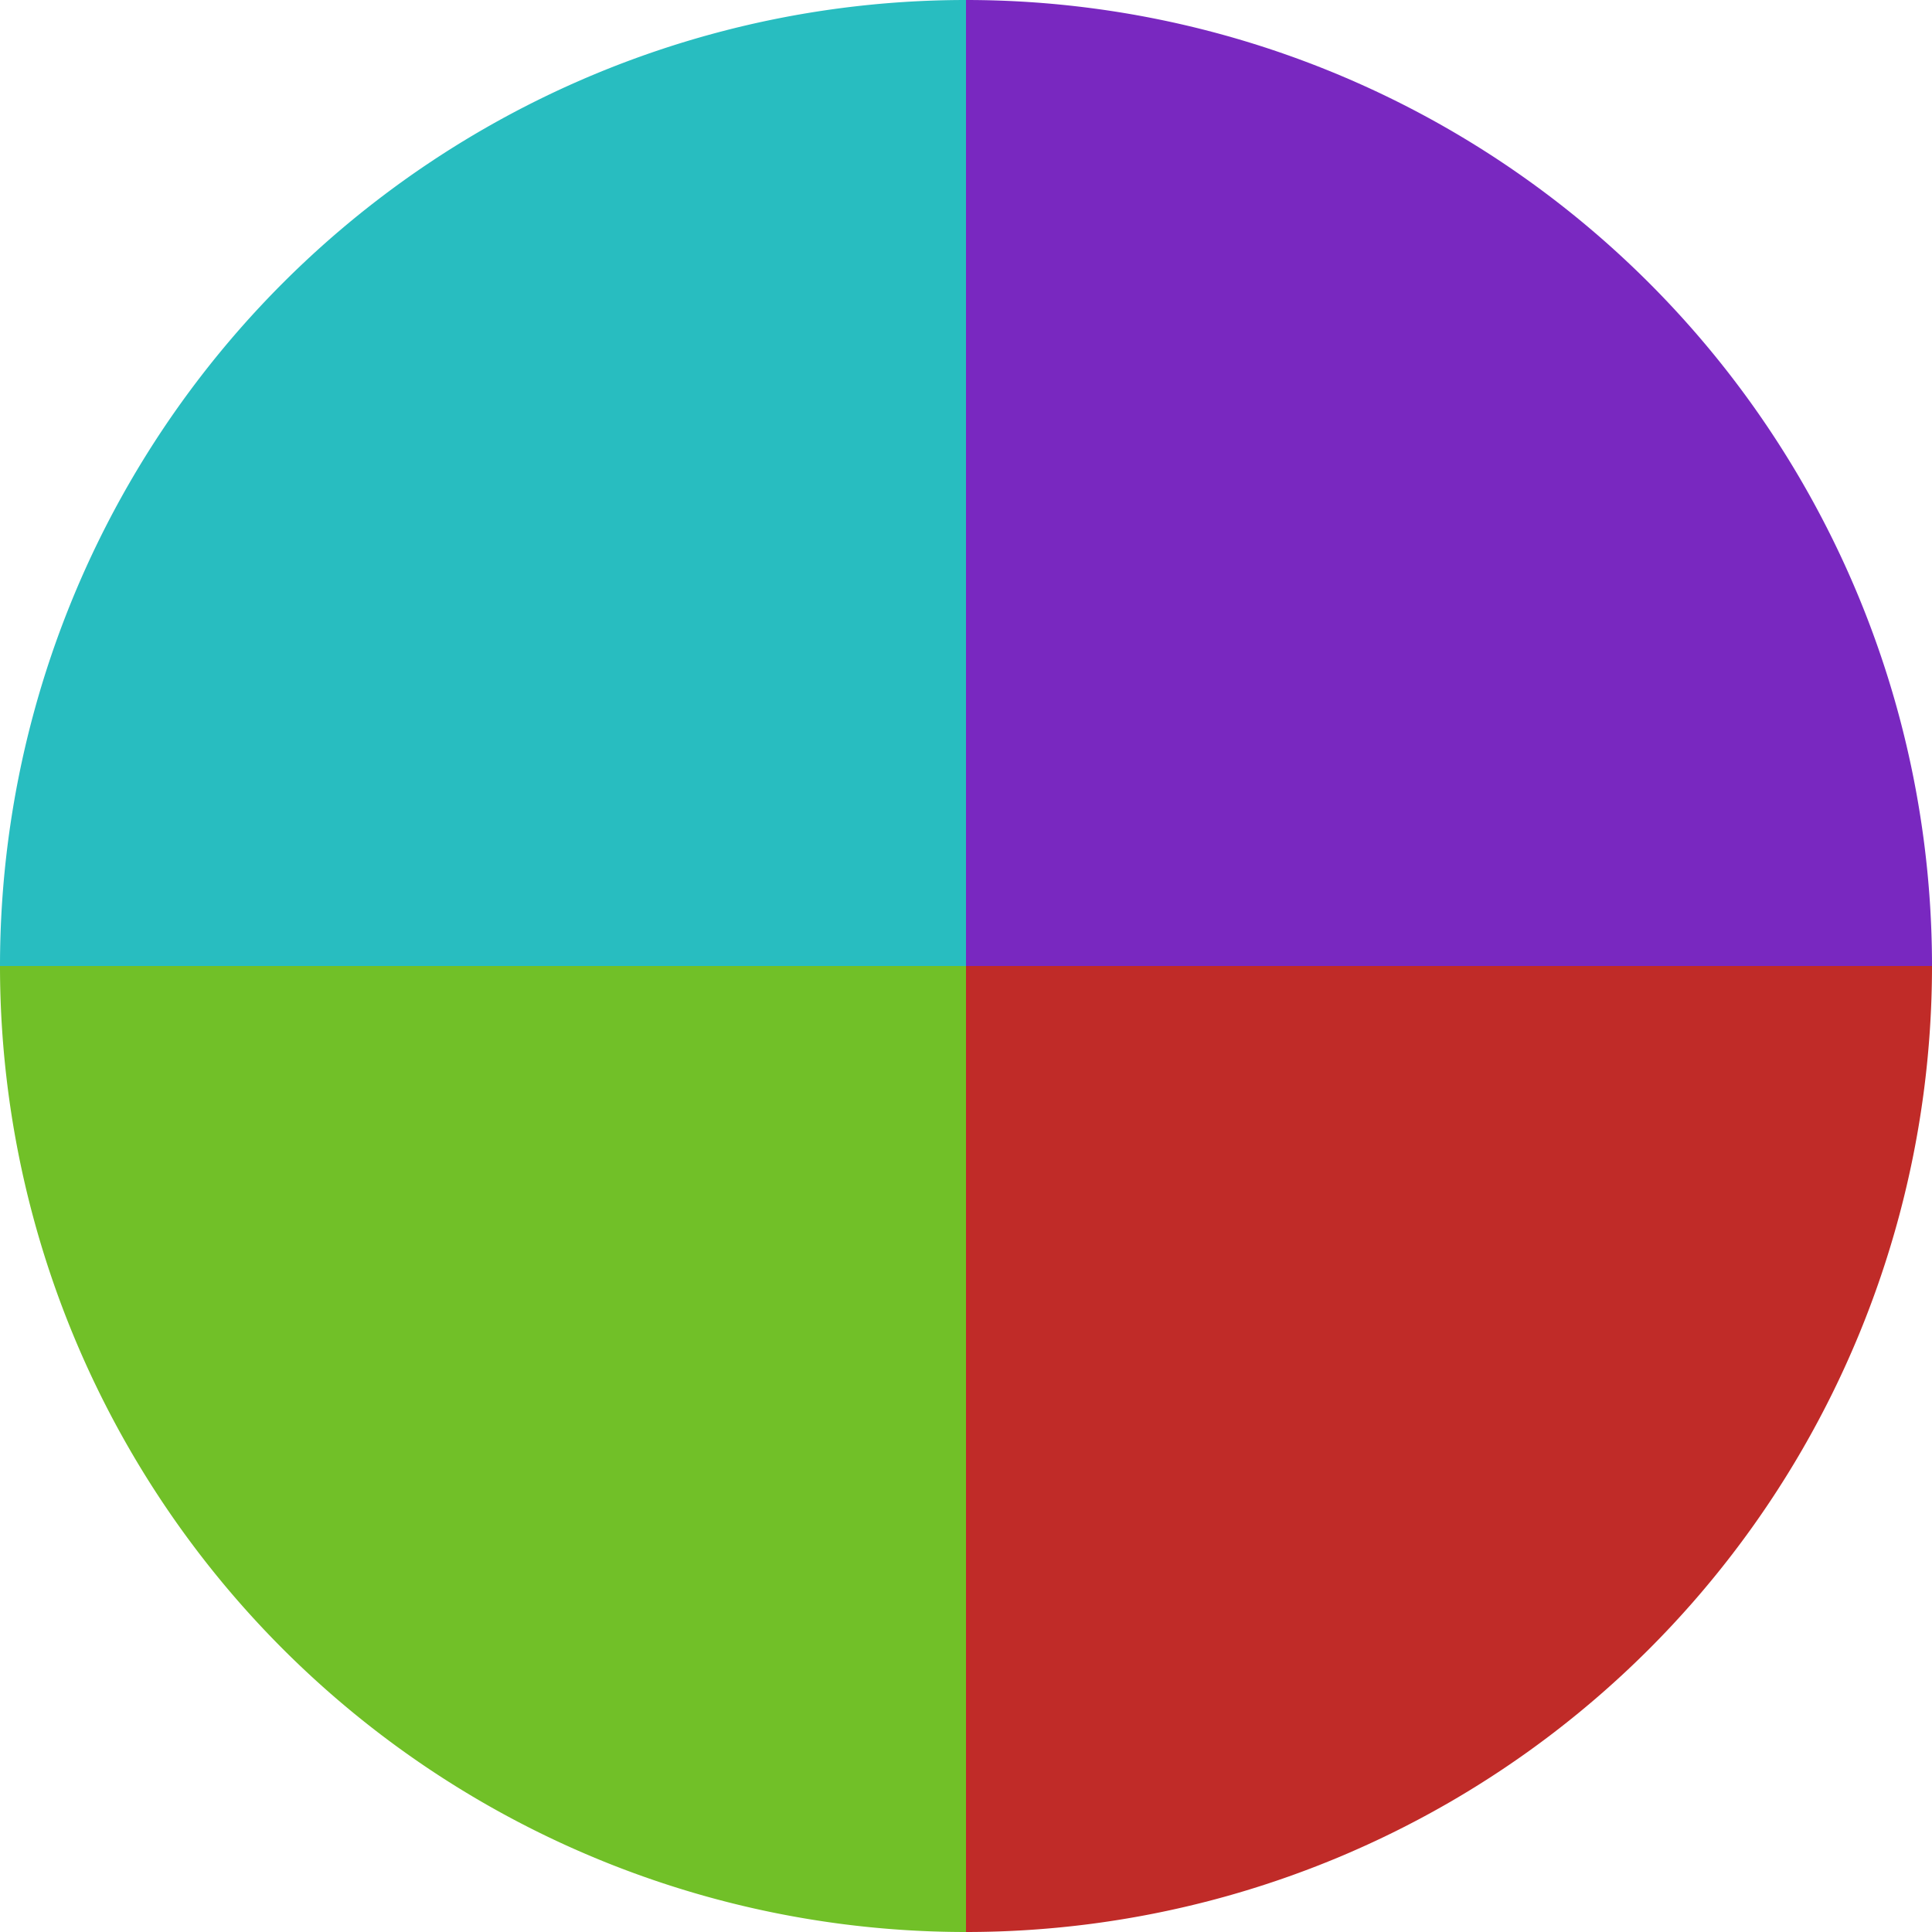
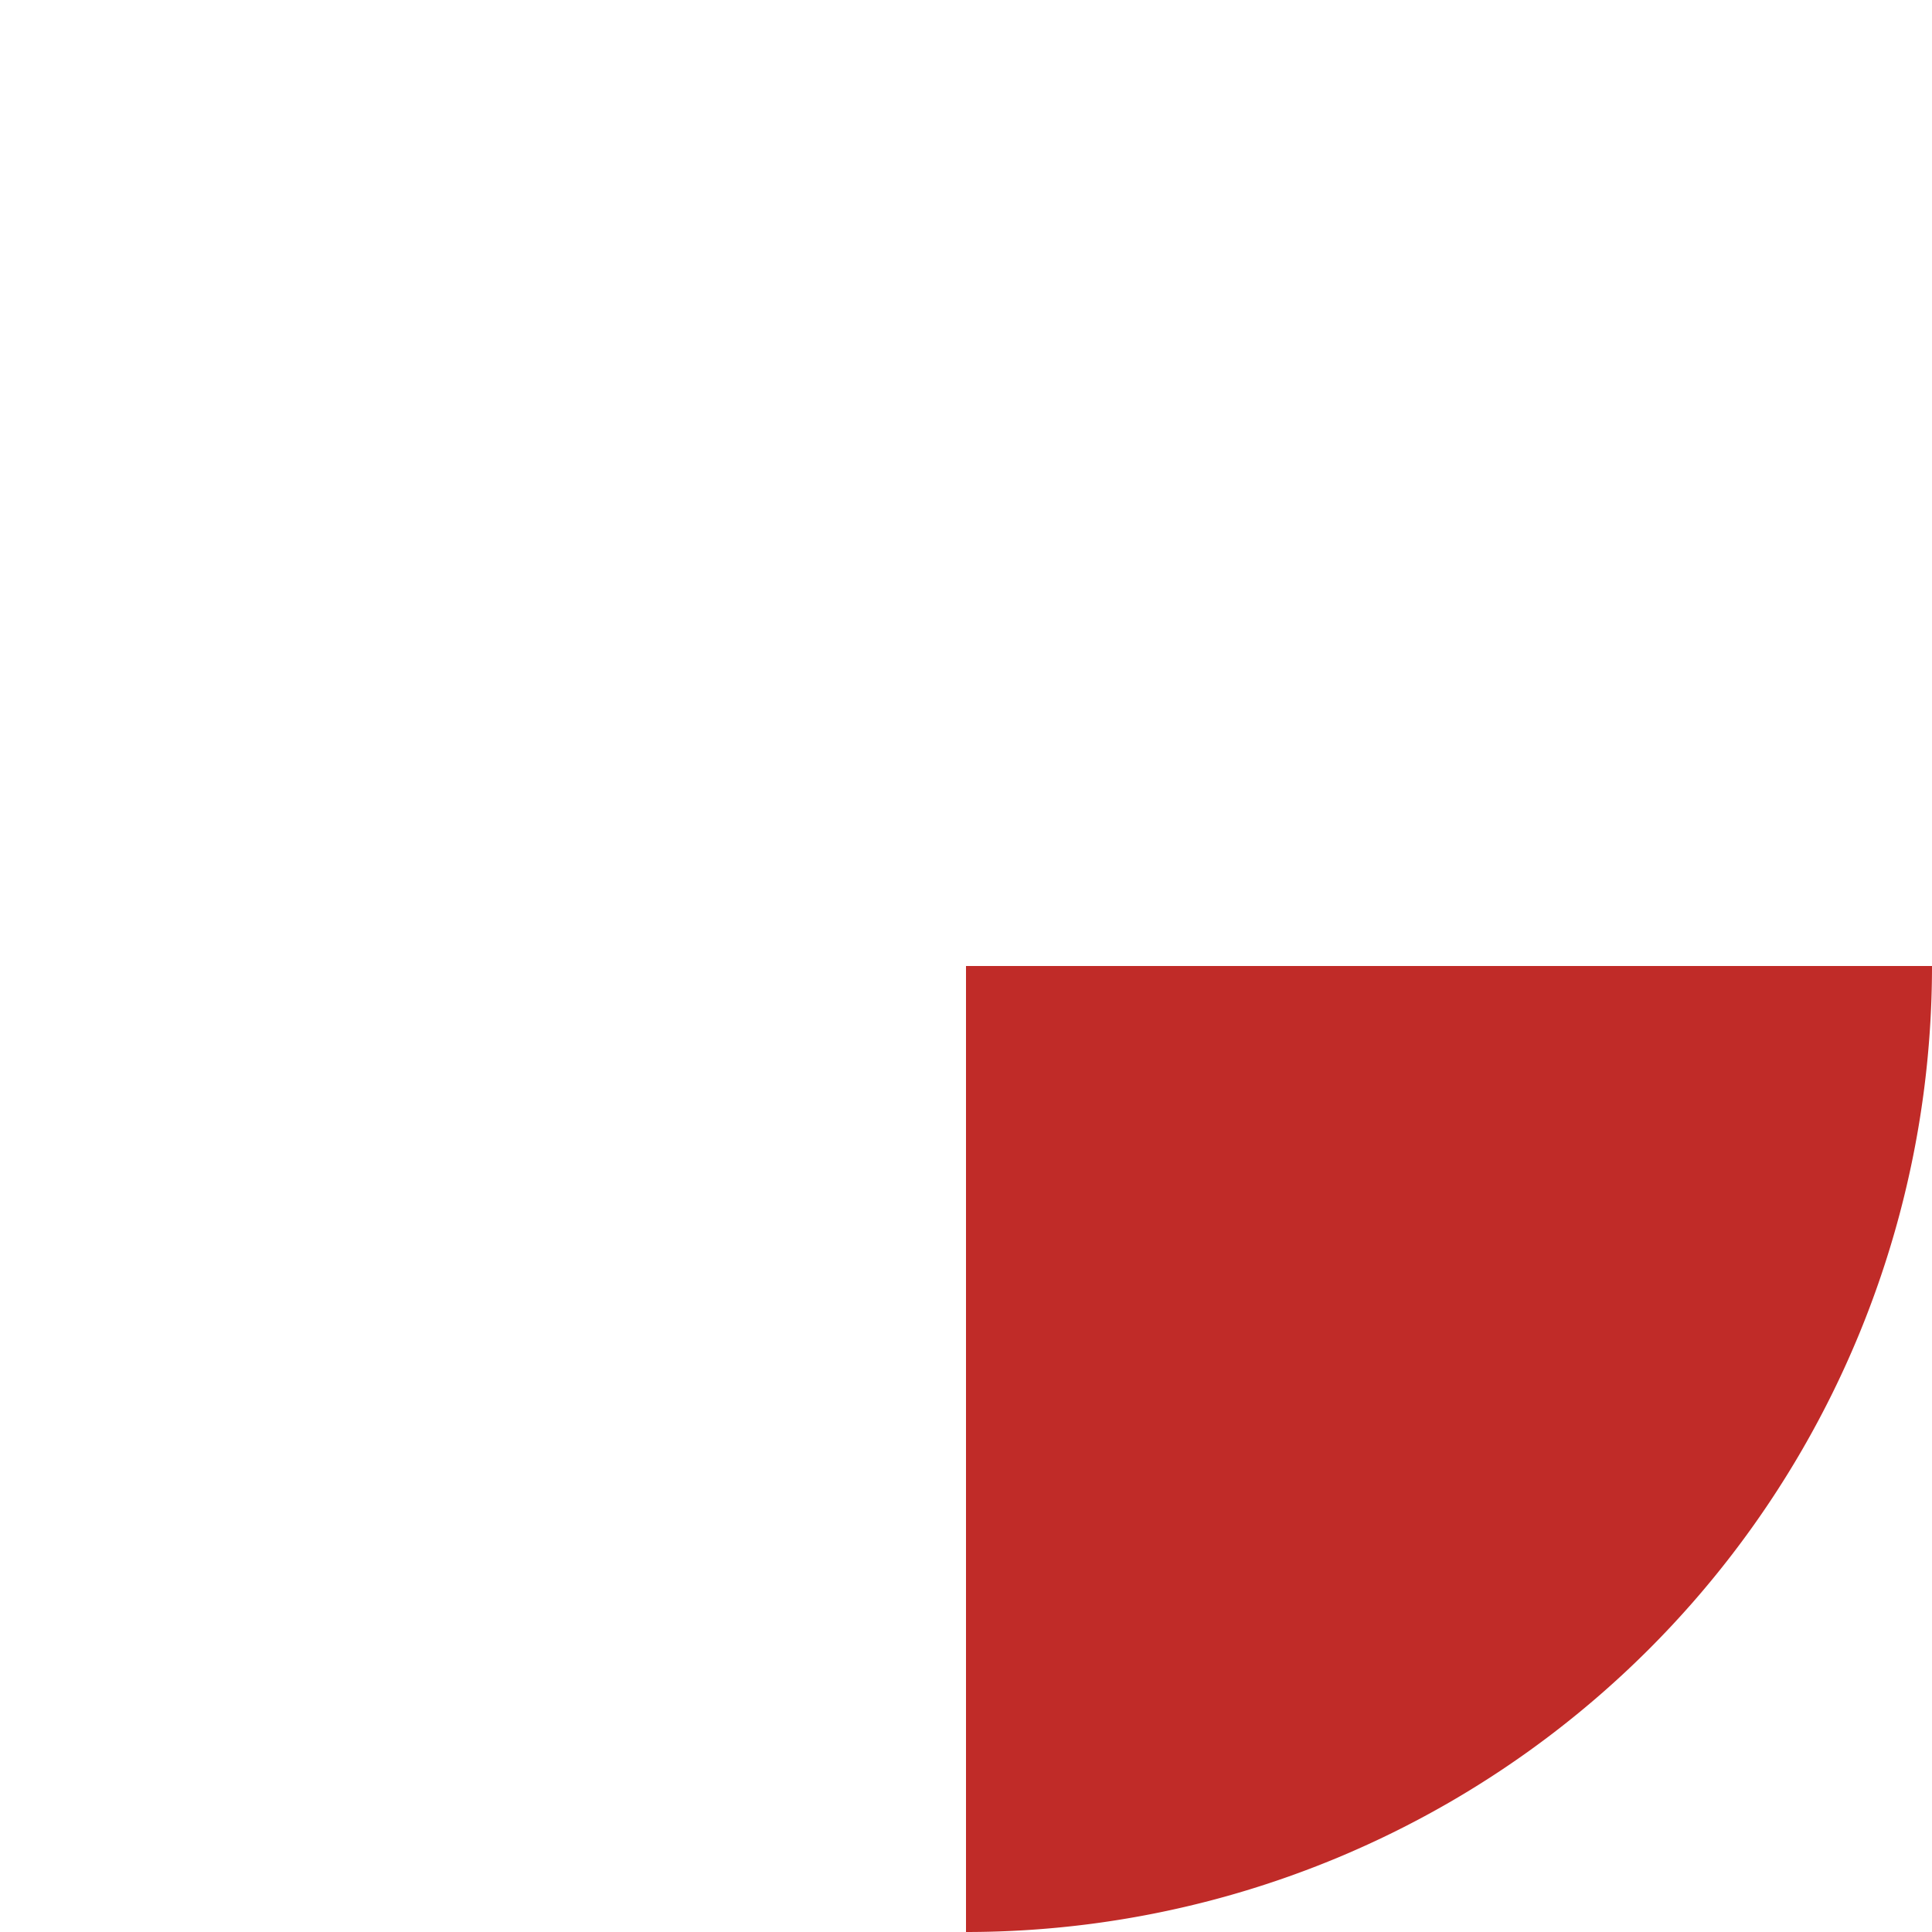
<svg xmlns="http://www.w3.org/2000/svg" width="500" height="500" viewBox="-1 -1 2 2">
-   <path d="M 0 -1               A 1,1 0 0,1 1 0             L 0,0              z" fill="#7928c0" />
  <path d="M 1 0               A 1,1 0 0,1 0 1             L 0,0              z" fill="#c02b28" />
-   <path d="M 0 1               A 1,1 0 0,1 -1 0             L 0,0              z" fill="#71c028" />
-   <path d="M -1 0               A 1,1 0 0,1 -0 -1             L 0,0              z" fill="#28bdc0" />
</svg>